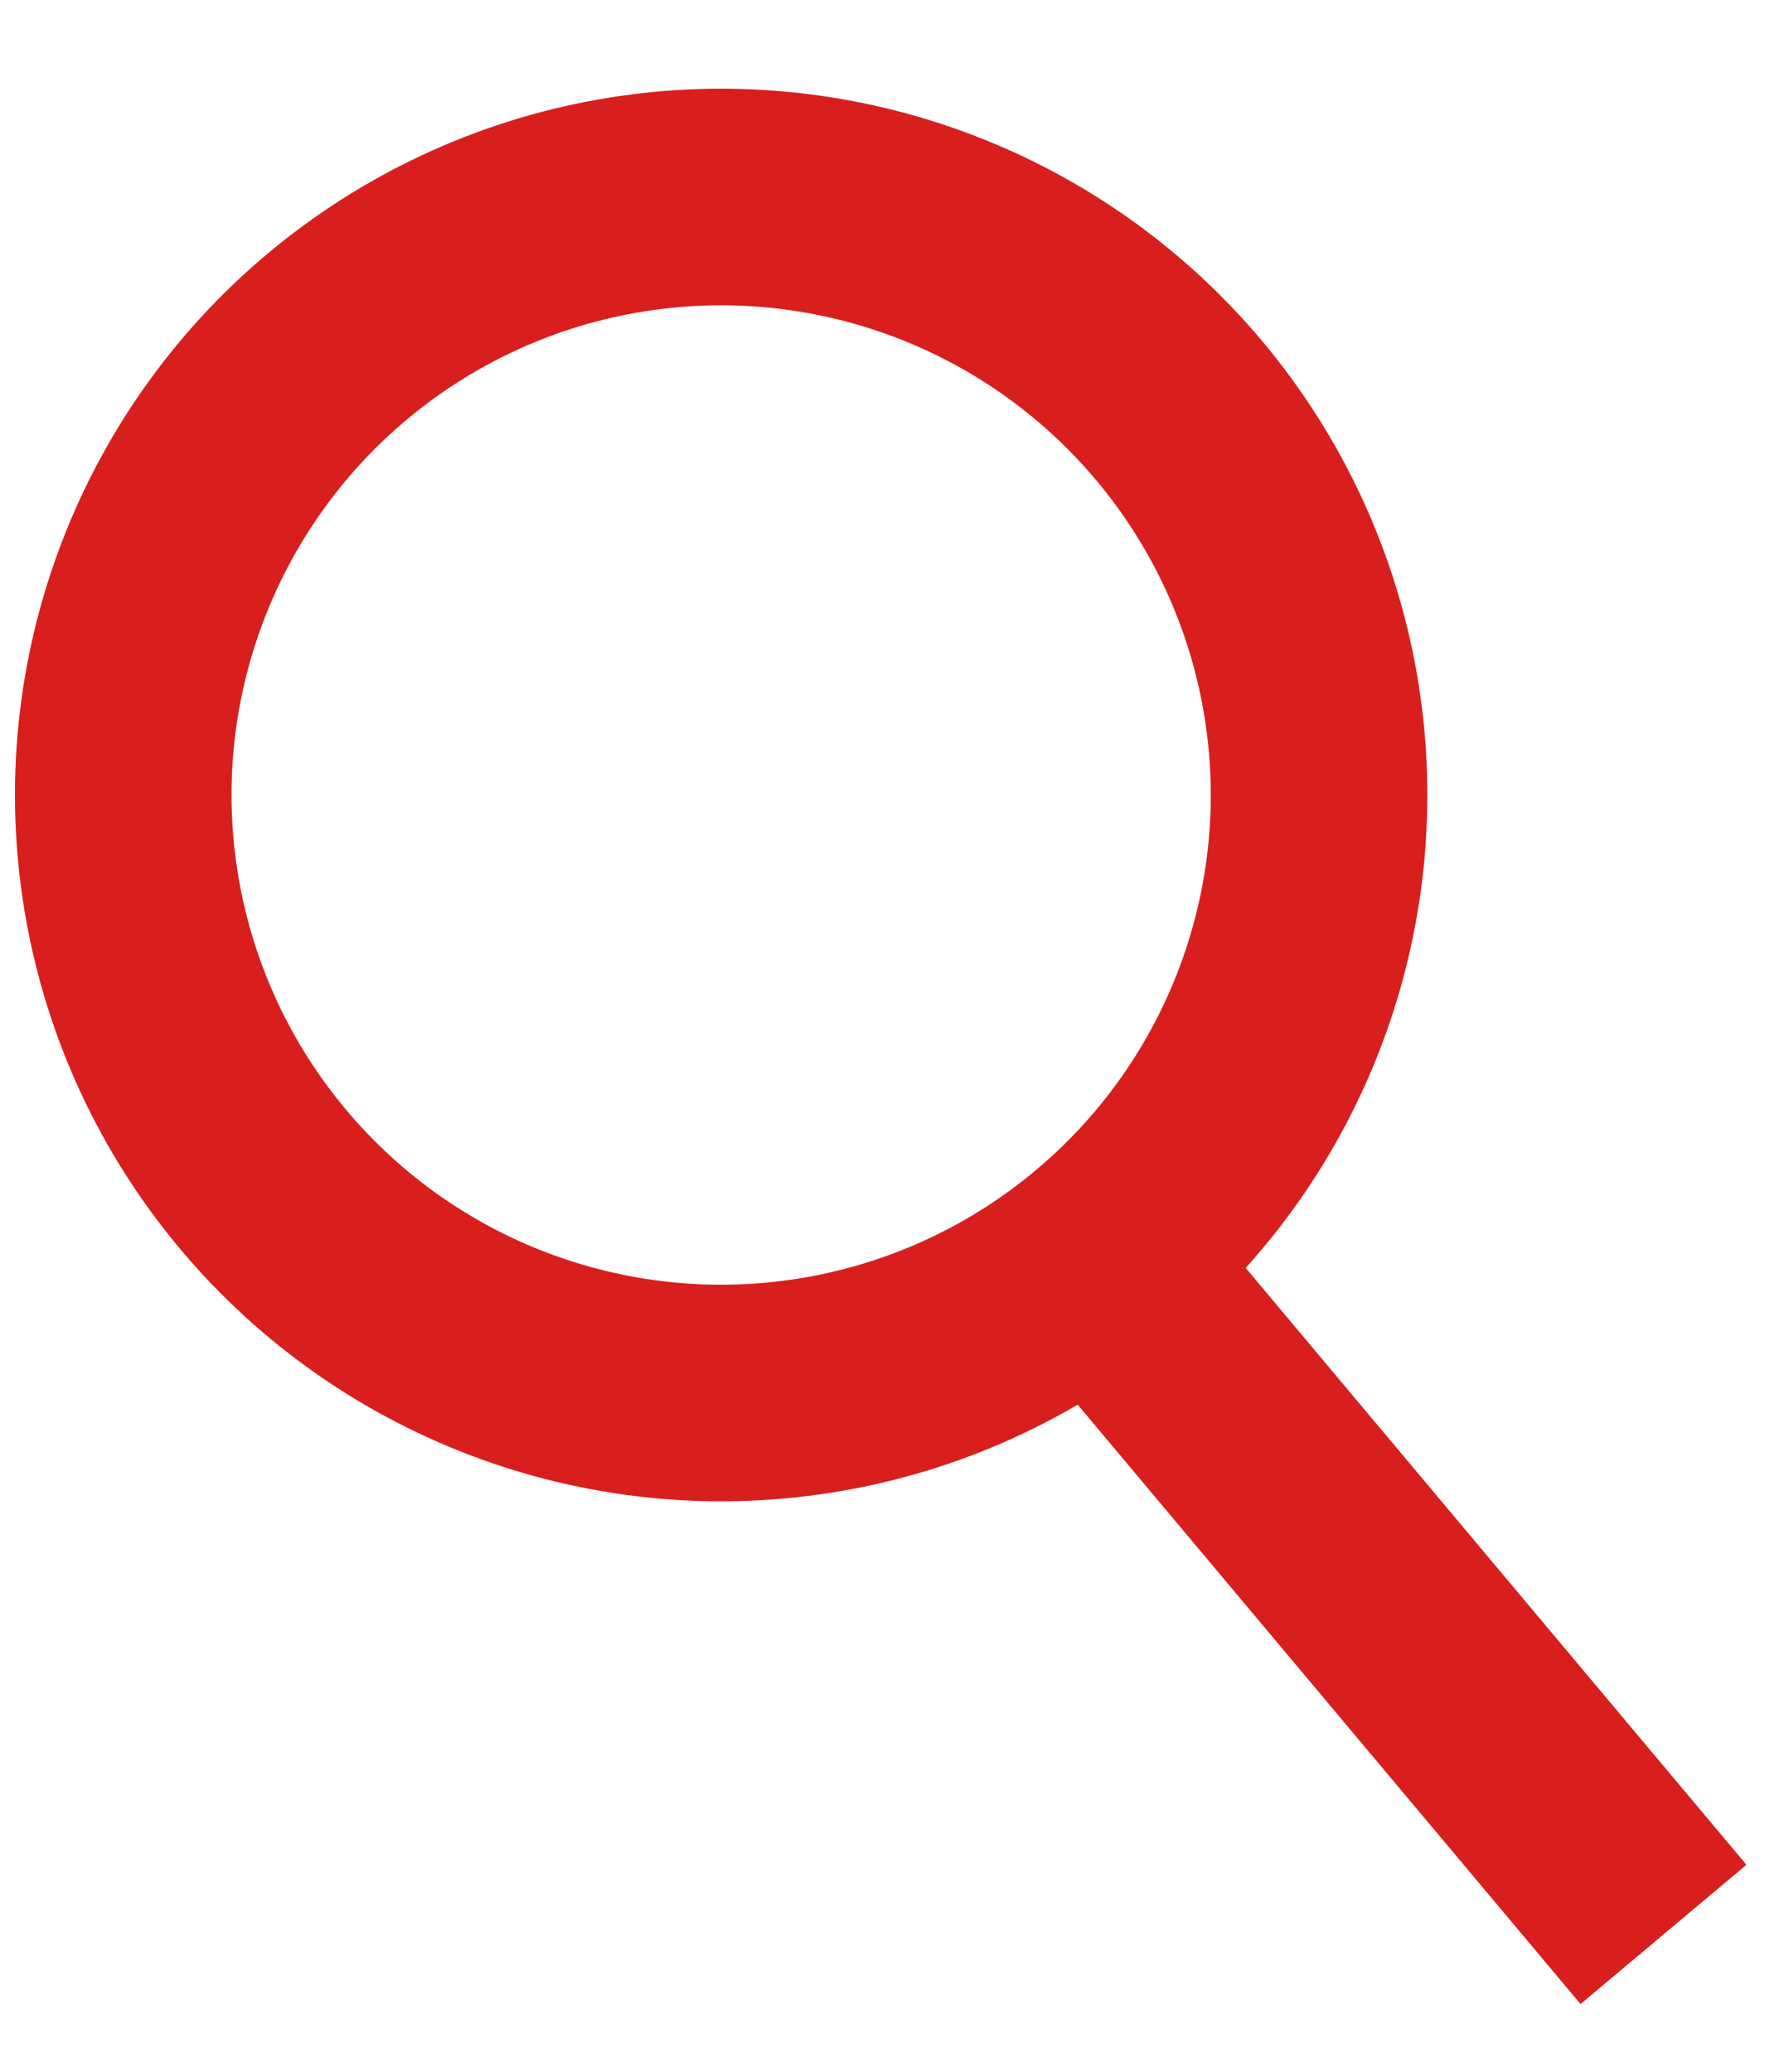
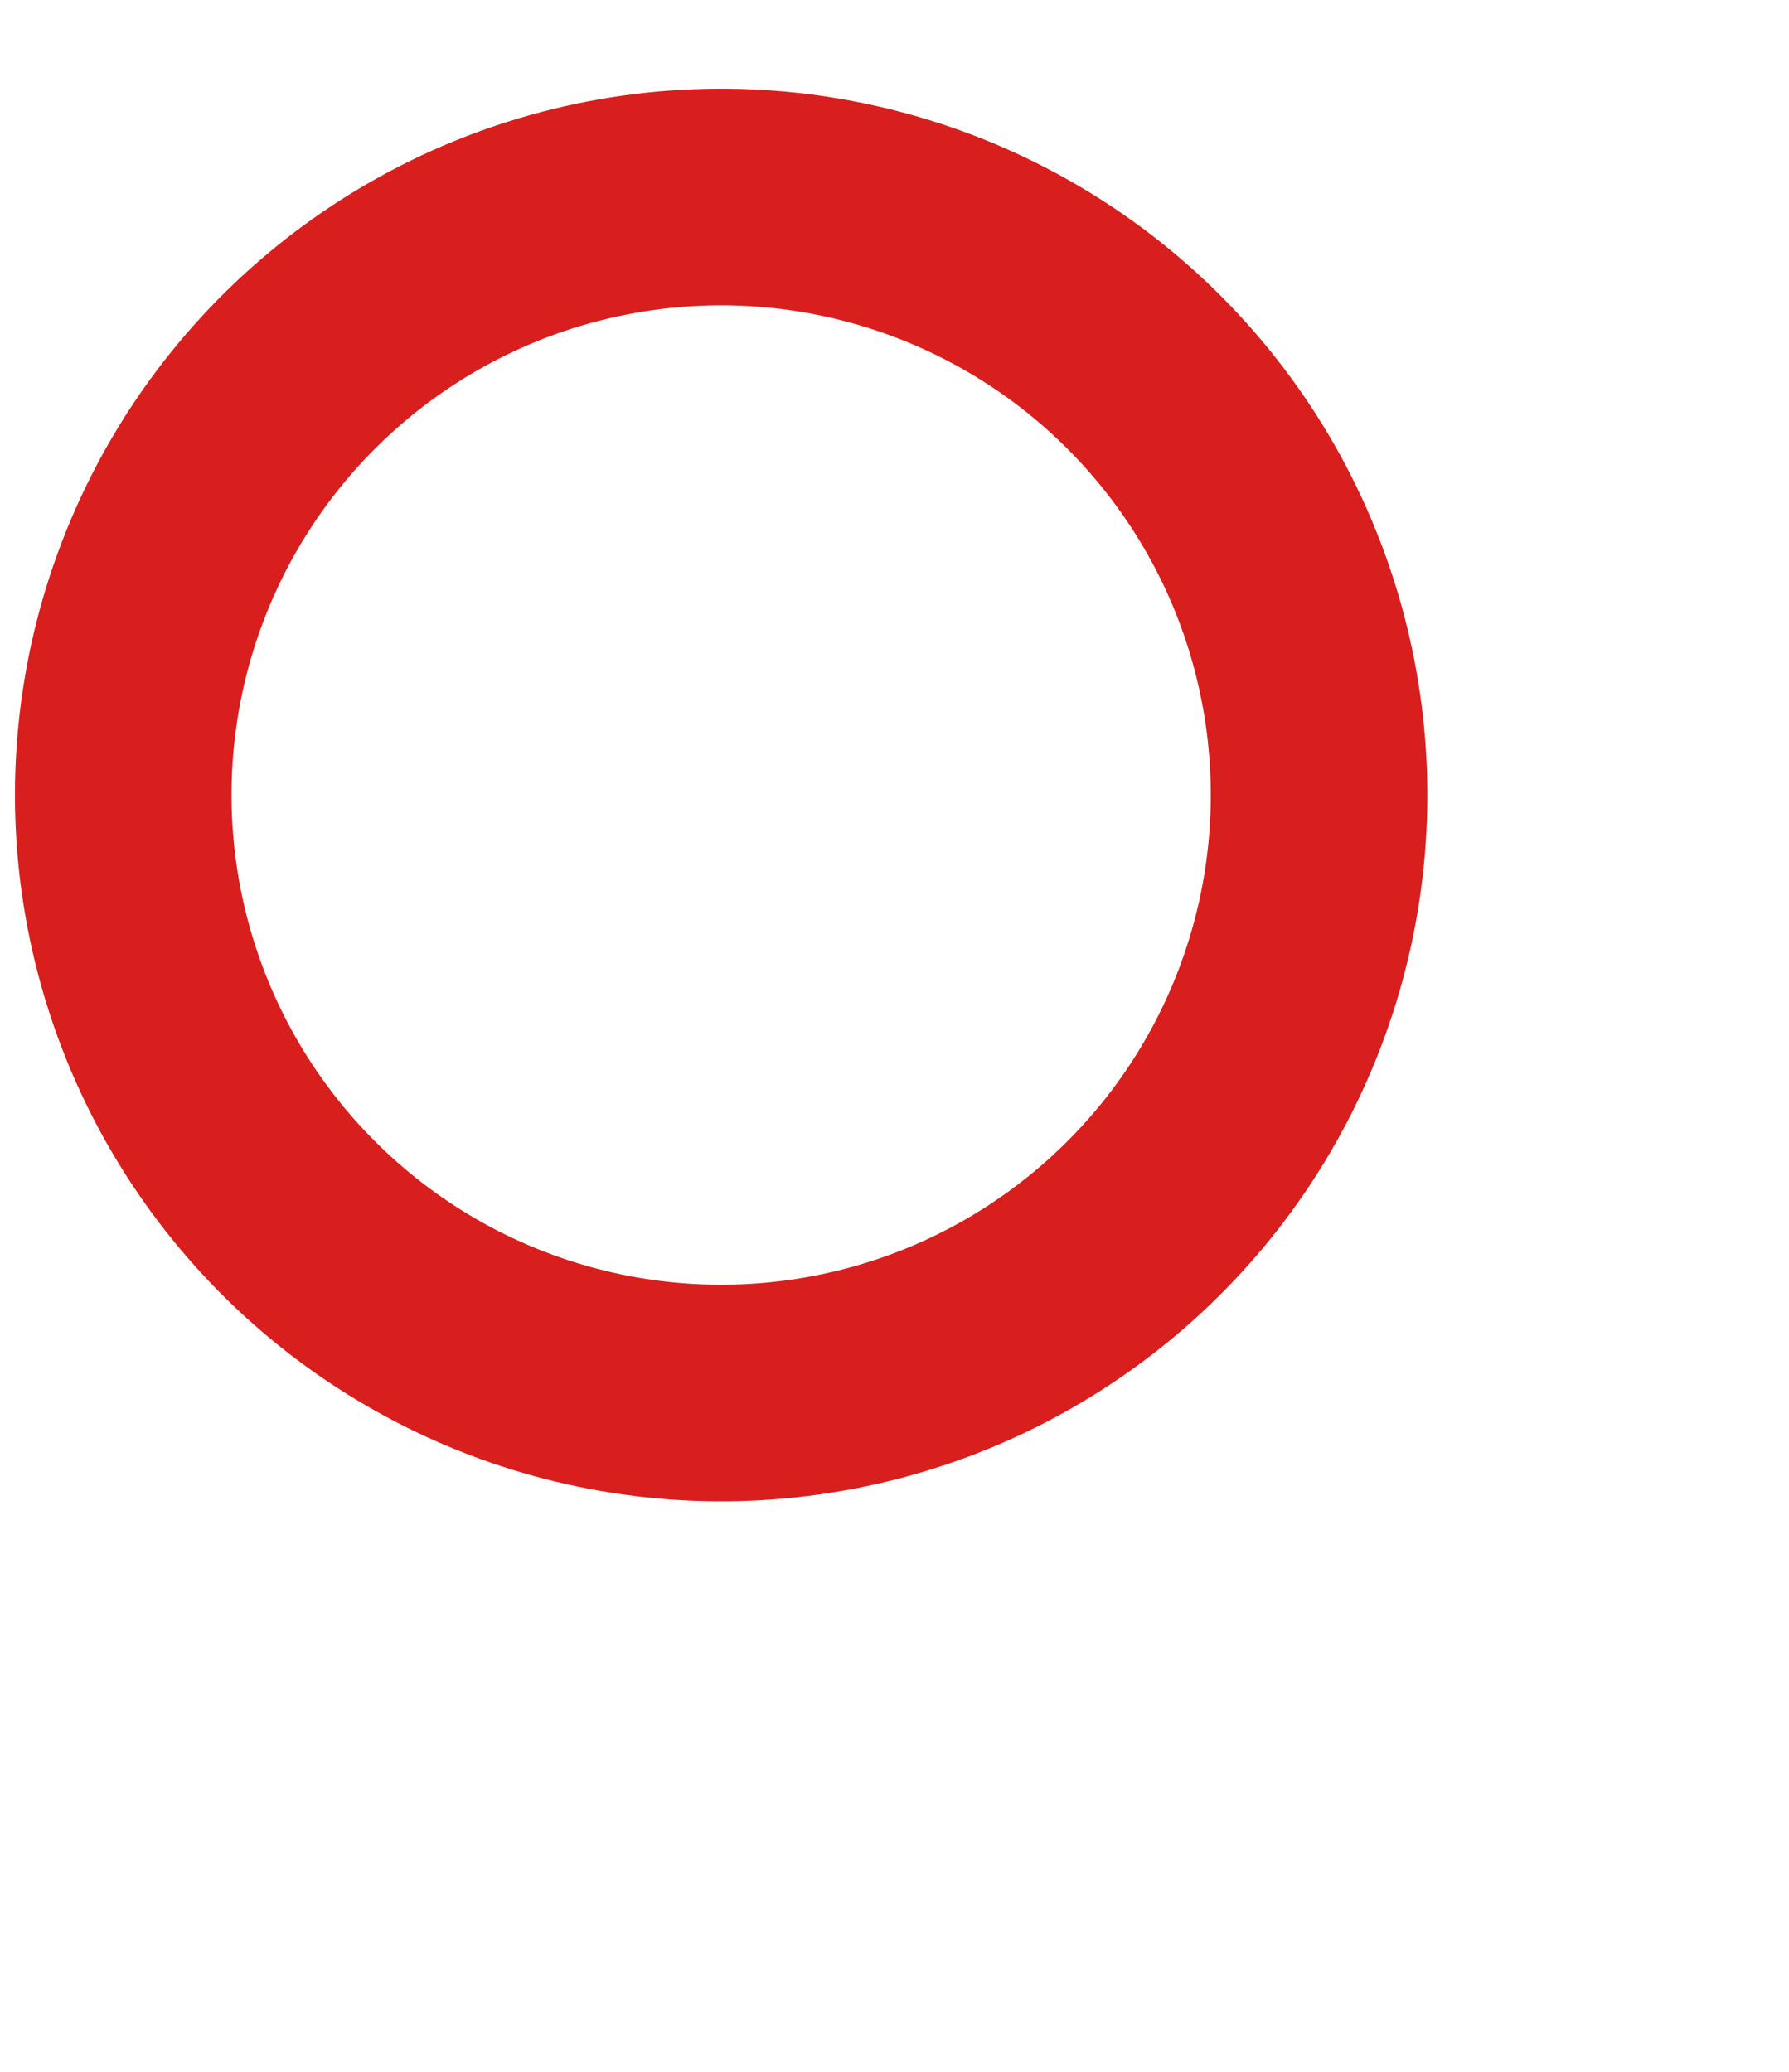
<svg xmlns="http://www.w3.org/2000/svg" width="19px" height="22px" viewBox="0 0 19 22" version="1.1">
  <title>00 Header search</title>
  <desc>Created with Sketch.</desc>
  <g id="Symbols" stroke="none" stroke-width="1" fill="none" fill-rule="evenodd">
    <g id="Header" transform="translate(-1663, -92)" stroke="#D91E1E" stroke-width="2.3">
      <g id="00-Header-search" transform="translate(1660, 89)">
        <circle id="Oval" transform="translate(10.659, 11.442) rotate(-400) translate(-10.659, -11.442) " cx="10.659" cy="11.442" r="6.35" />
-         <path d="M17.678,16.479 L17.678,23.479" id="Line-5" stroke-linecap="square" transform="translate(17.678, 19.979) rotate(-400) translate(-17.678, -19.979) " />
      </g>
    </g>
  </g>
</svg>